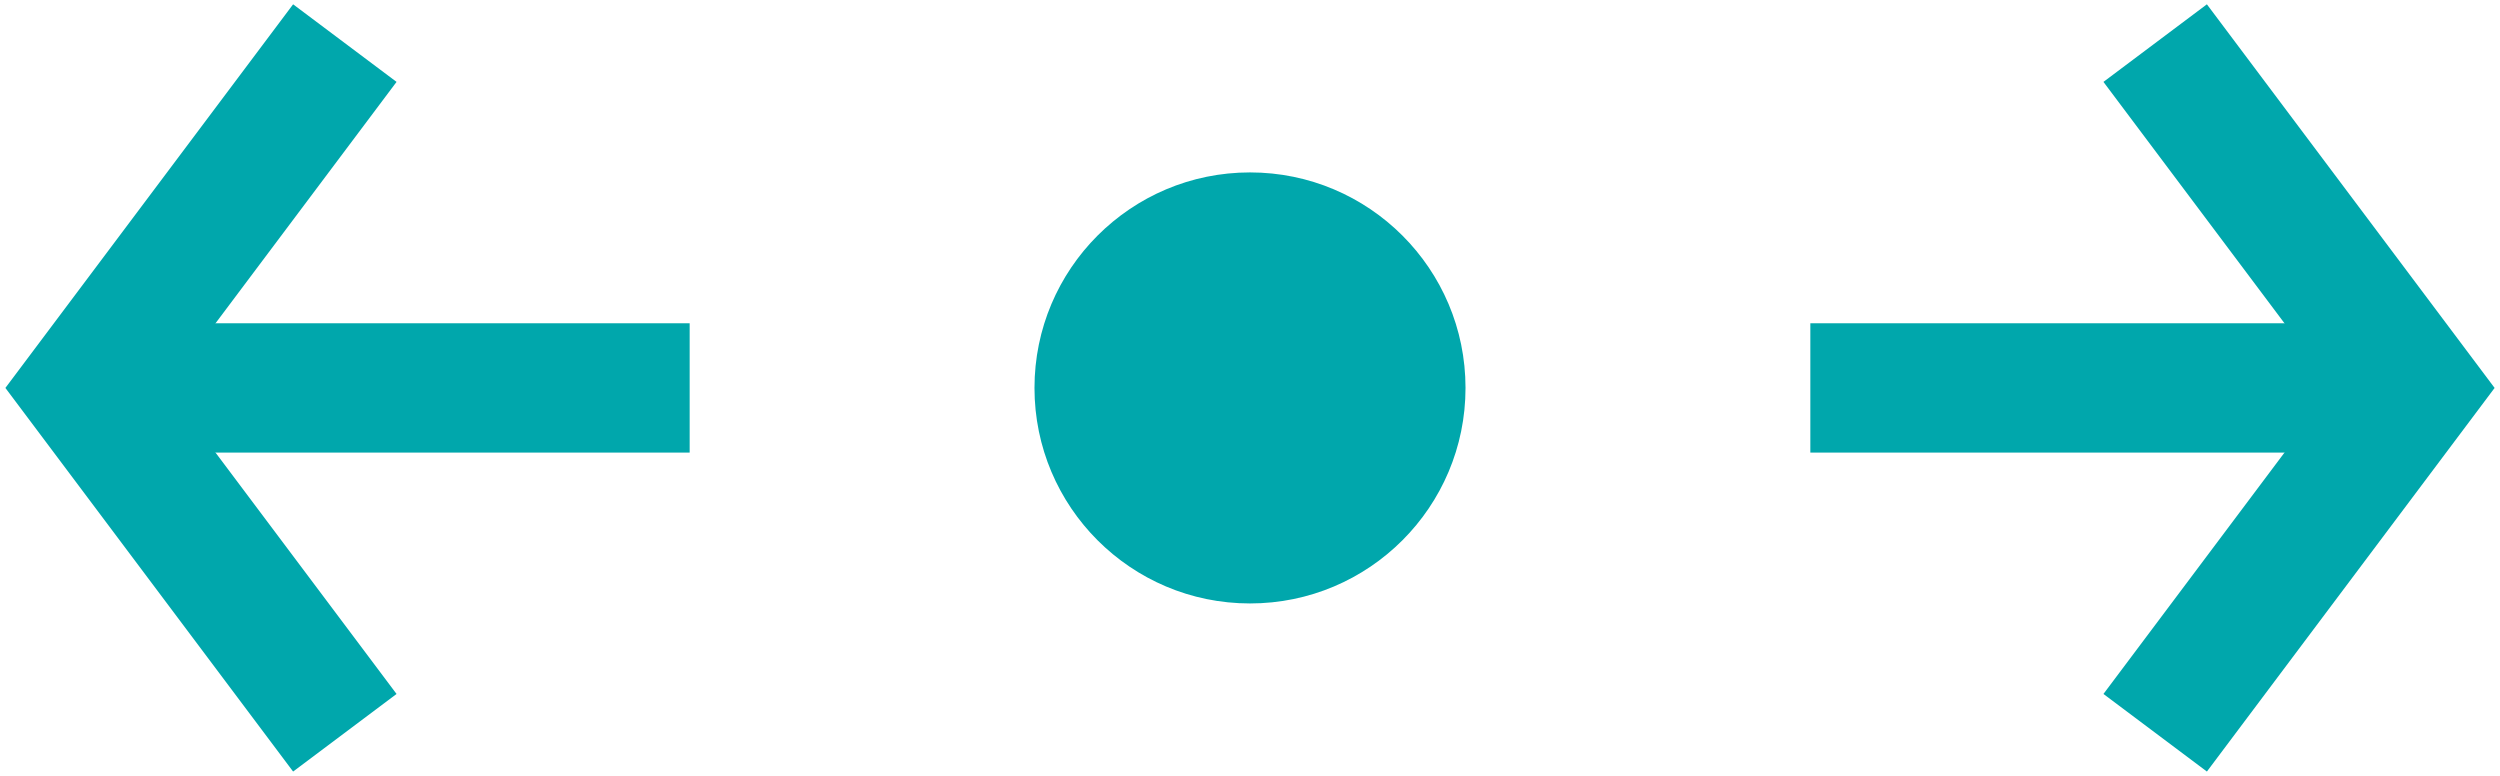
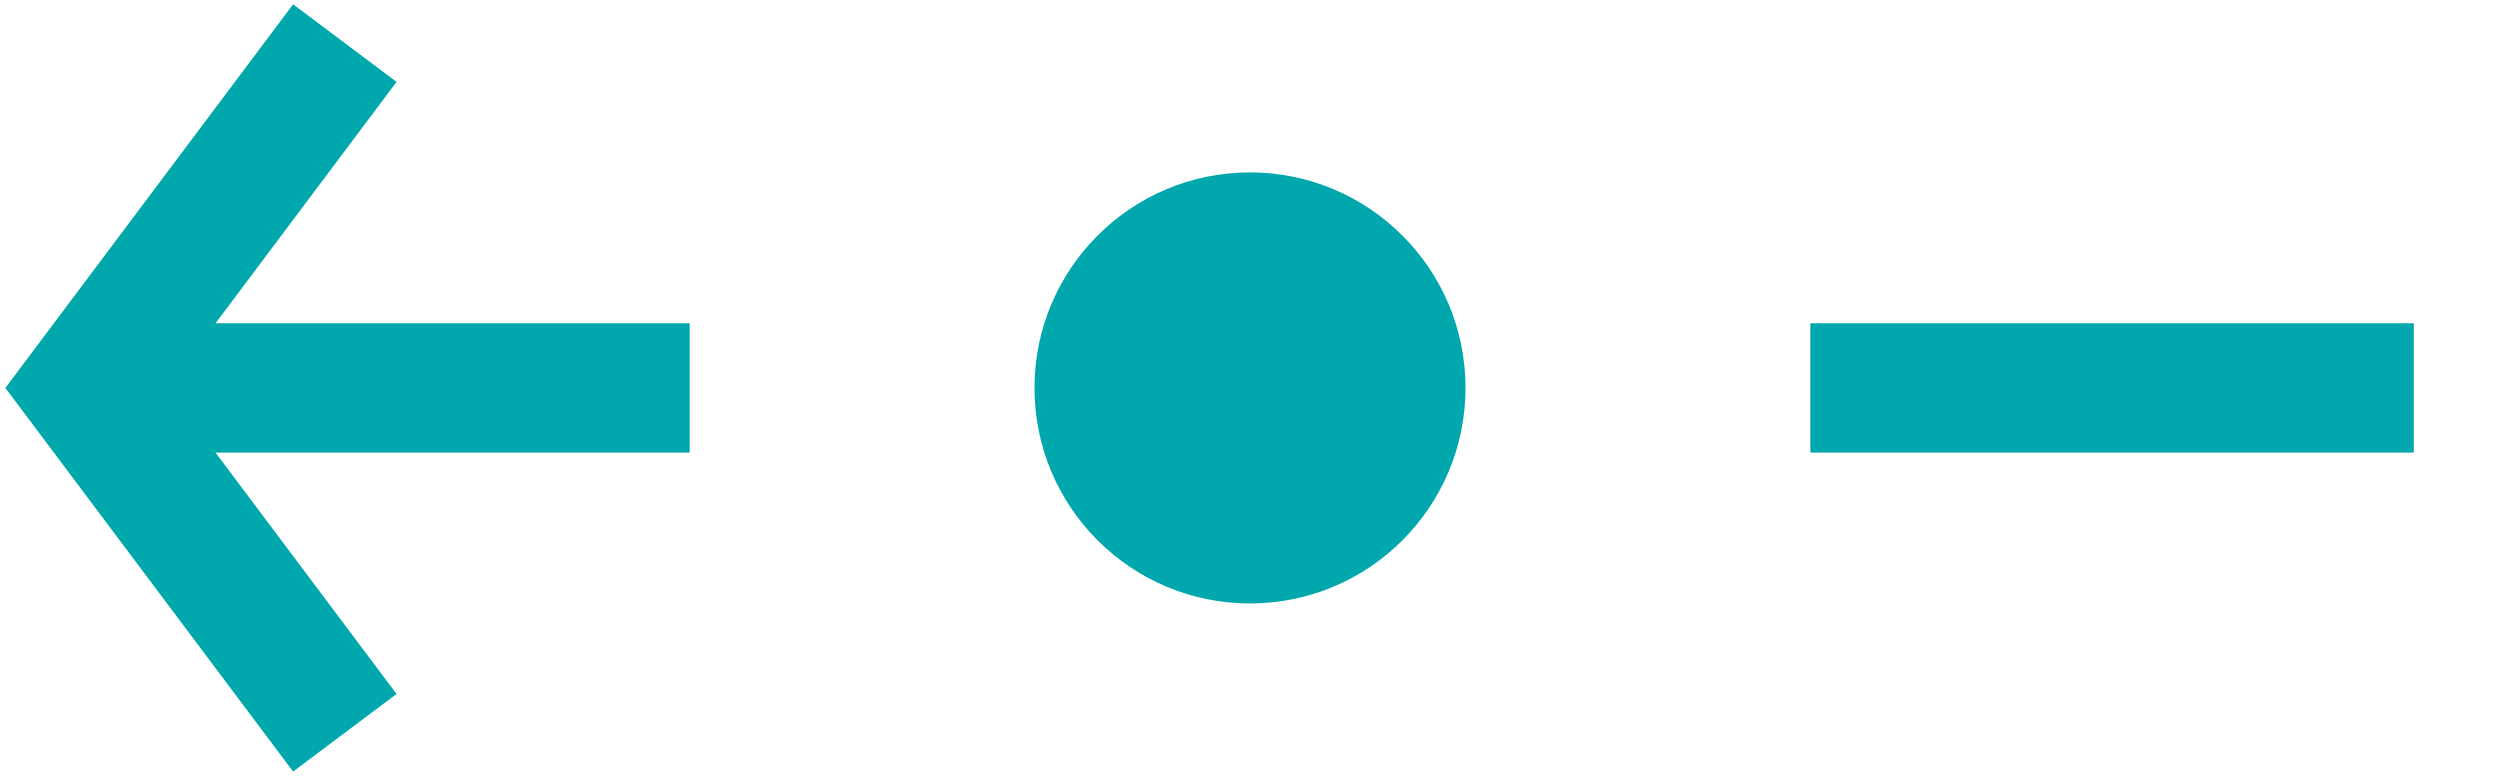
<svg xmlns="http://www.w3.org/2000/svg" width="29" height="9" viewBox="0 0 29 9" fill="none">
  <path d="M4 8.5L1 4.5L4 0.5" stroke="#00A7AC" stroke-width="1.5" />
-   <path d="M25 0.5L28 4.5L25 8.5" stroke="#00A7AC" stroke-width="1.5" />
  <path d="M1 4.5H8" stroke="#00A7AC" stroke-width="1.5" />
  <path d="M21 4.5H28" stroke="#00A7AC" stroke-width="1.5" />
  <circle cx="14.5" cy="4.5" r="2.5" fill="#00A7AC" />
</svg>